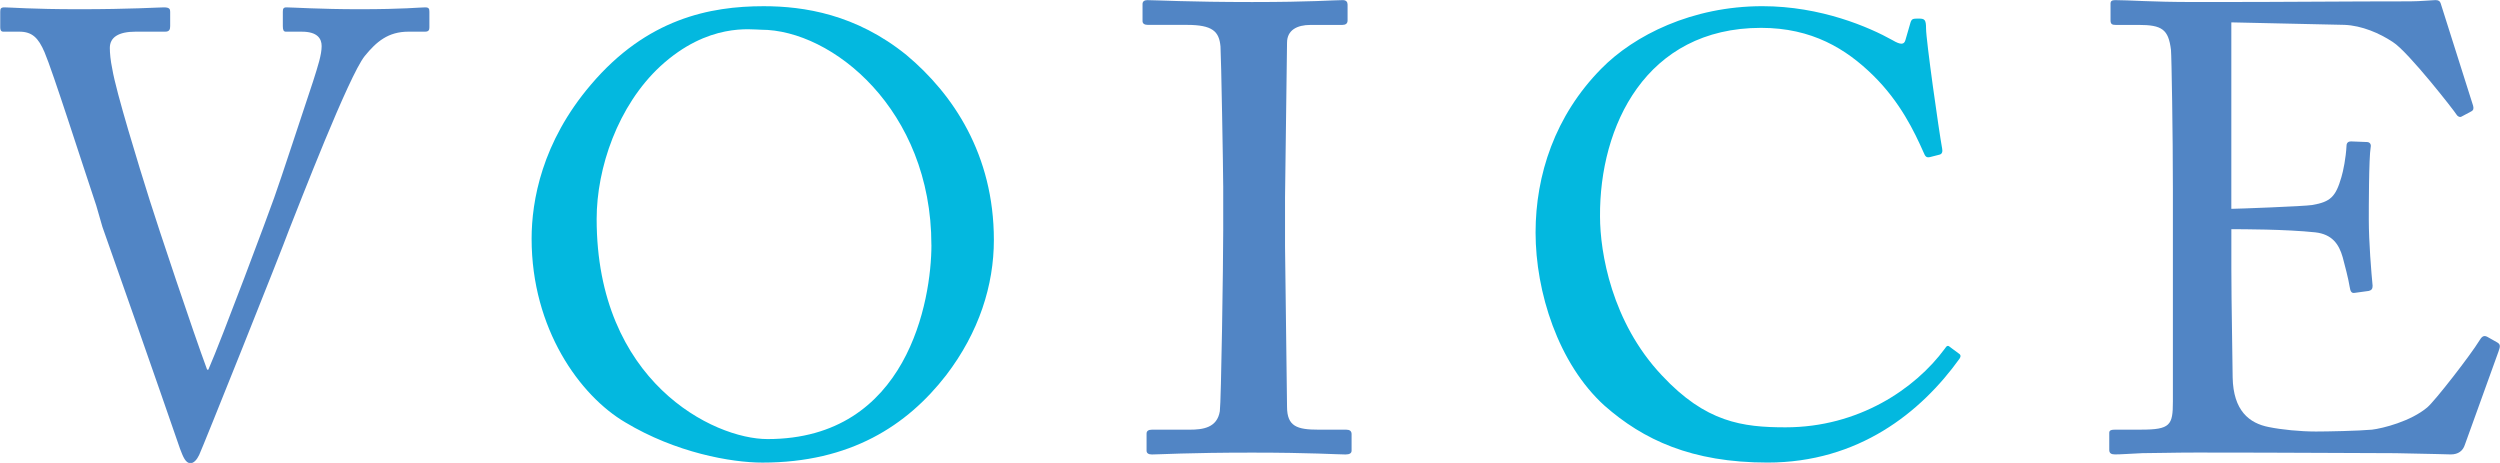
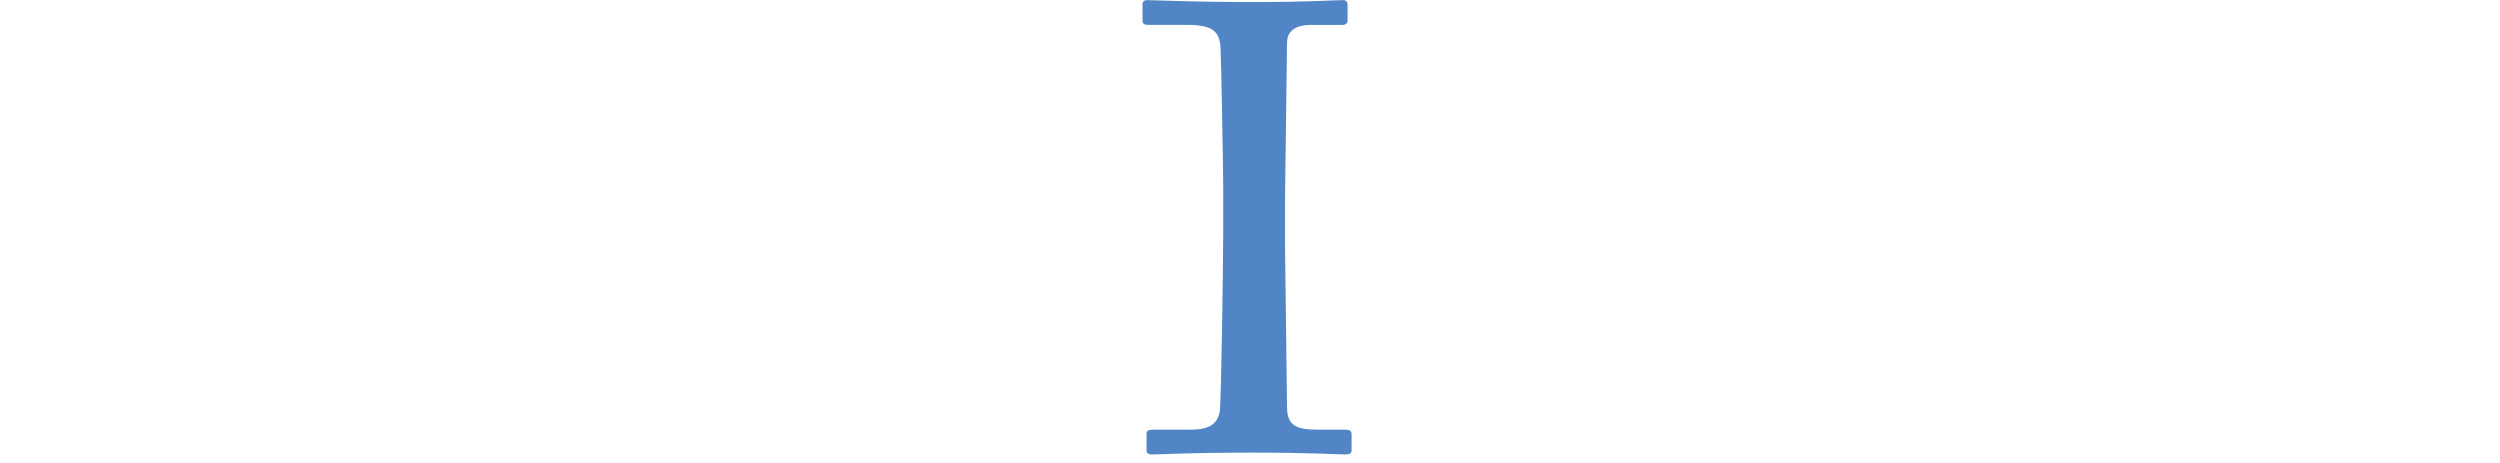
<svg xmlns="http://www.w3.org/2000/svg" preserveAspectRatio="xMidYMid" width="135" height="25" viewBox="0 0 135 25">
  <defs>
    <style>.cls-1 { fill: #5185c5; } .cls-1, .cls-2 { fill-rule: evenodd; } .cls-2 { fill: #03b8df; }</style>
  </defs>
-   <path d="M120.494 11.277c.276 0 3.952-.136 4.363-.206.995-.17 1.272-.446 1.58-1.51.103-.344.24-1.03.275-1.685 0-.17.102-.24.24-.24l.858.034c.173 0 .24.137.207.275-.102.584-.102 3.4-.102 3.918 0 1.2.136 2.85.206 3.572 0 .173-.07.24-.205.275l-.756.104c-.173.034-.24-.07-.275-.31-.07-.446-.277-1.237-.38-1.615-.206-.722-.582-1.238-1.476-1.342-1.616-.17-3.985-.17-4.536-.17v2.13c0 1.855.07 5.19.07 5.875.034 1.79.892 2.476 1.958 2.68.687.14 1.683.24 2.54.24.586 0 2.303-.033 3.025-.1.583-.07 2.094-.448 2.988-1.204.41-.344 2.334-2.82 2.815-3.61.105-.17.207-.308.413-.206l.55.31c.172.103.172.207.07.482l-1.822 5.05c-.1.31-.342.515-.755.515-.172 0-.927-.033-2.988-.067-2.062 0-5.392-.034-10.75-.034-1.27 0-2.233.033-2.92.033-.722.034-1.17.068-1.477.068-.207 0-.31-.067-.31-.24v-.926c0-.138.103-.172.344-.172h1.374c1.58 0 1.718-.24 1.718-1.512V10.18c0-2.854-.07-7.15-.104-7.493-.137-1.1-.48-1.342-1.752-1.342h-1.236c-.173 0-.275-.034-.275-.238V.18c0-.106.067-.174.24-.174.755 0 1.957.103 4.224.103h1.51c3.402 0 6.802-.036 10.203-.036.55 0 1.202-.068 1.375-.068.17 0 .24.068.274.173l1.752 5.53c.034.138.034.24-.104.31l-.515.275c-.104.07-.242-.034-.276-.104-.068-.135-2.61-3.4-3.435-3.916-.722-.482-1.684-.893-2.612-.93l-6.114-.135v10.067z" class="cls-1" />
-   <path d="M86.644 21.906c-2.505-2.27-3.723-6.144-3.723-9.35 0-3.105 1.045-6.31 3.55-8.848C88.244 1.904 91.376.334 95.168.334c3.166 0 5.777 1.136 7.03 1.837.45.268.624.235.693 0l.28-.967c.07-.2.14-.2.452-.2.314 0 .384.065.384.533 0 .635.696 5.544.868 6.48.037.165 0 .3-.138.333l-.52.133c-.176.033-.245 0-.35-.267-.488-1.102-1.253-2.706-2.714-4.142-1.46-1.435-3.305-2.57-6.054-2.57-6.227 0-8.732 5.31-8.698 10.184 0 1.936.626 5.71 3.34 8.582 2.366 2.538 4.35 2.805 6.68 2.805 3.932 0 6.995-2.07 8.594-4.24.104-.167.175-.202.28-.1l.45.333c.105.066.176.134.07.3-2.086 2.907-5.462 5.61-10.368 5.61-4.105 0-6.715-1.234-8.802-3.072z" class="cls-2" />
  <path d="M66.053 10.04c0-.824-.11-7.01-.146-7.526-.072-.824-.436-1.17-1.815-1.17h-2.105c-.182 0-.29-.067-.29-.203V.214c0-.14.108-.207.254-.207.435 0 2.288.103 5.663.103 3.23 0 4.392-.104 4.9-.104.18 0 .255.103.255.24v.86c0 .17-.11.24-.29.24H70.77c-.725 0-1.27.276-1.27.962 0 .345-.108 7.94-.108 8.352v2.644c0 .345.108 8.282.108 8.66 0 1.066.545 1.238 1.707 1.238h1.487c.182 0 .292.068.292.24v.895c0 .136-.11.204-.328.204-.434 0-1.887-.1-5.045-.1-3.45 0-5.01.1-5.408.1-.182 0-.29-.067-.29-.203v-.928c0-.14.108-.208.29-.208h2.033c.724 0 1.487-.102 1.633-.996.073-.516.183-7.94.183-9.76V10.04z" class="cls-1" />
-   <path d="M33.767 22.808c-2.445-1.435-5.06-5.042-5.06-9.918 0-2.036.55-5.21 3.2-8.315 3.03-3.573 6.44-4.24 9.332-4.24 2.17 0 4.99.433 7.71 2.637 2.516 2.104 4.72 5.377 4.72 9.984 0 2.44-.794 4.976-2.584 7.314-2.1 2.706-5.164 4.71-9.915 4.71-1.686 0-4.682-.535-7.403-2.172zm16.528-9.583c0-7.314-5.372-11.62-9.194-11.62-.516 0-2.856-.402-5.44 1.97-2.305 2.136-3.442 5.508-3.442 8.247 0 8.783 6.3 11.888 9.228 11.888 7.575 0 8.85-7.514 8.85-10.485z" class="cls-2" />
-   <path d="M.013.634c0-.17.033-.236.232-.236.332 0 1.43.1 4.023.1 2.793 0 4.29-.1 4.588-.1.3 0 .333.1.333.236v.774c0 .17-.034.302-.267.302H7.327c-.93 0-1.396.305-1.396.877 0 .27.034.673.134 1.145.198 1.212 1.43 5.22 2.027 7.105.4 1.28 2.33 7.07 3.093 9.124h.066c.697-1.582 3.29-8.518 3.558-9.292.332-.91 1.595-4.78 2.093-6.263.267-.842.467-1.447.467-1.92 0-.403-.233-.775-1.063-.775h-.865c-.133 0-.168-.1-.168-.302V.634c0-.17.035-.236.2-.236.3 0 1.83.1 3.924.1 2.426 0 3.258-.1 3.557-.1.2 0 .233.067.233.236v.843c0 .133-.033.233-.233.233h-.898c-1.096 0-1.728.54-2.36 1.315-.864 1.076-3.525 7.98-4.09 9.393-.4 1.112-4.688 11.82-4.854 12.156-.13.27-.298.438-.465.438-.266 0-.398-.338-.564-.774C8.657 21.14 5.965 13.463 5.53 12.25l-.33-1.144c-.8-2.39-2.36-7.274-2.794-8.284-.332-.774-.665-1.112-1.363-1.112H.18c-.134 0-.167-.1-.167-.233V.634z" class="cls-1" />
</svg>